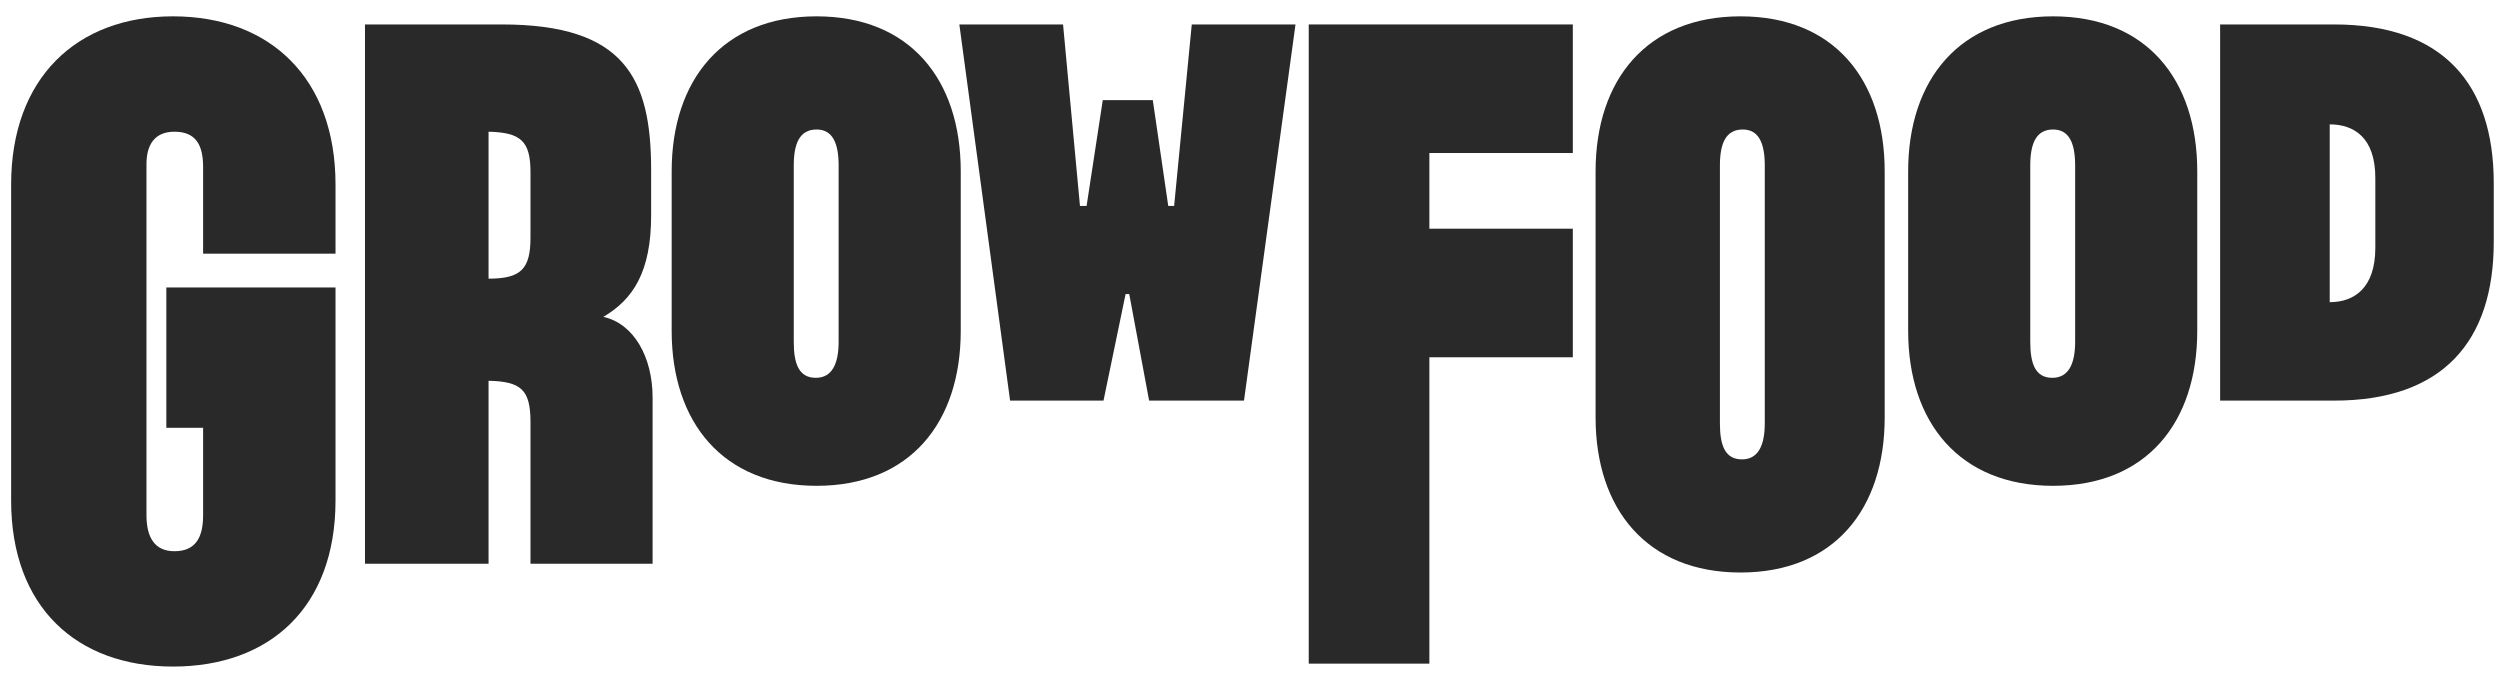
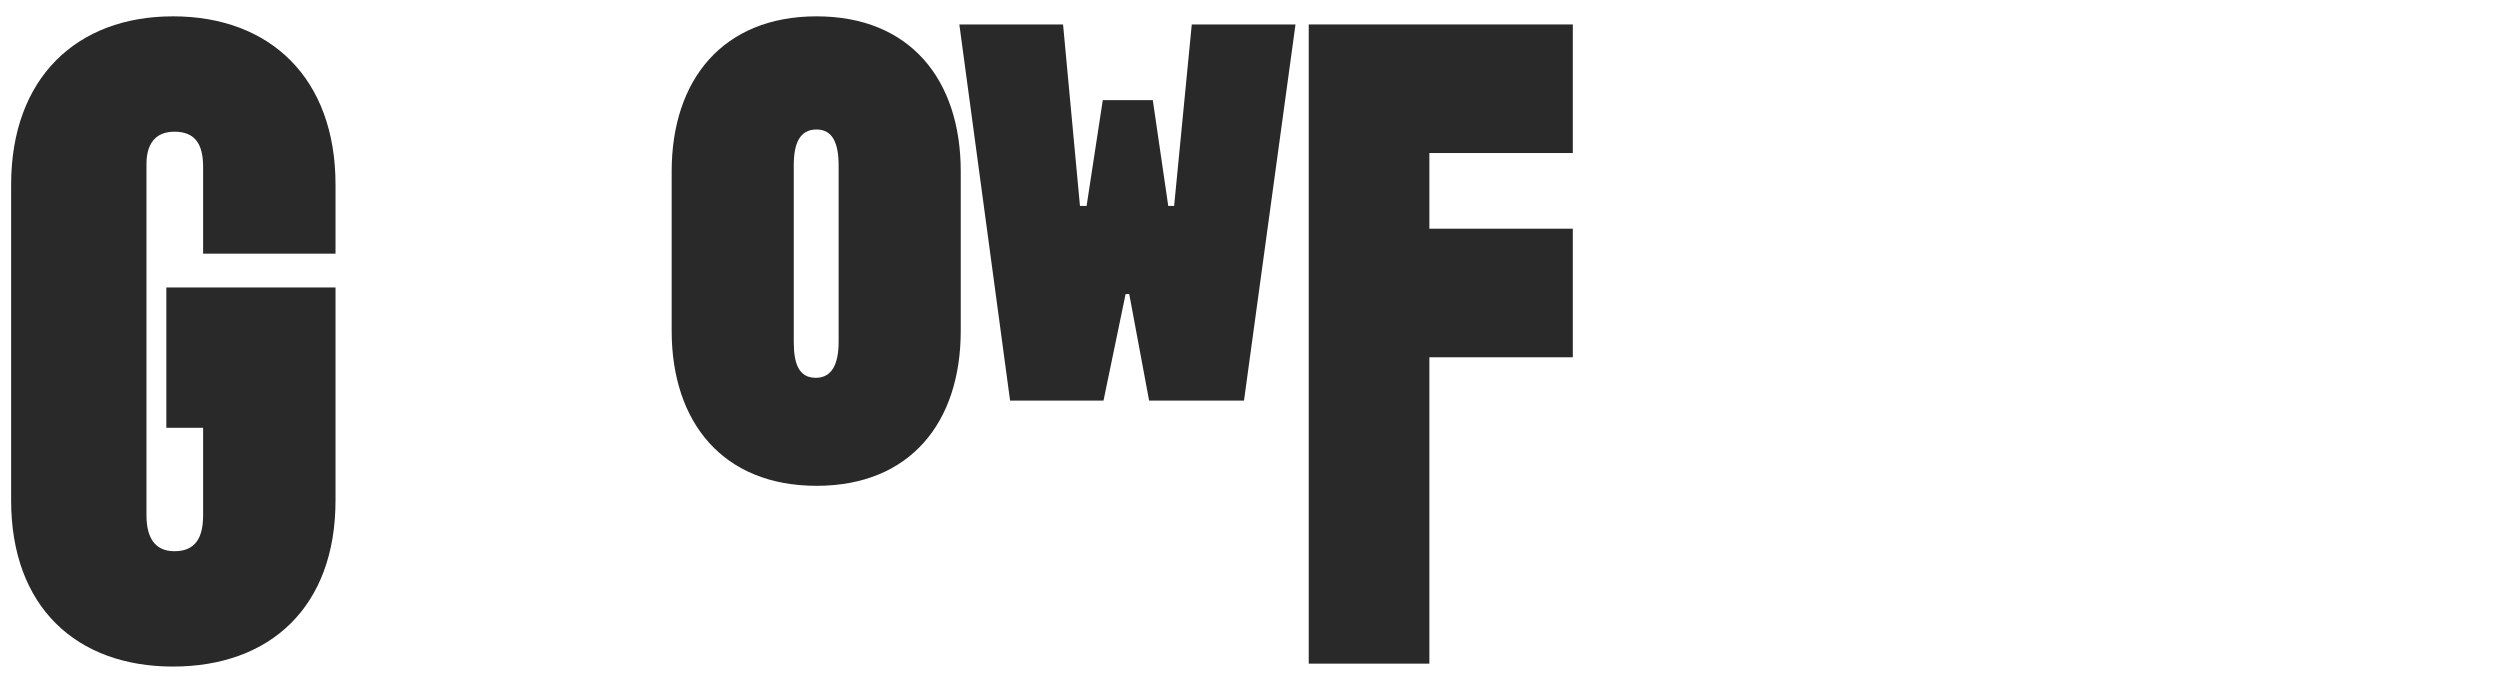
<svg xmlns="http://www.w3.org/2000/svg" width="144" height="39" viewBox="0 0 144 39" fill="none">
  <path d="M9.962 0.941C4.412 0.941 0.641 4.496 0.641 10.633V28.829C0.641 34.966 4.412 38.394 9.962 38.394C15.555 38.394 19.326 34.966 19.326 28.829V16.557H9.581V24.64H11.699V29.676C11.699 30.945 11.276 31.75 10.047 31.75C8.903 31.75 8.437 30.945 8.437 29.676V9.448C8.437 8.347 8.903 7.586 10.047 7.586C11.276 7.586 11.699 8.347 11.699 9.617V14.611H19.326V10.633C19.326 4.496 15.555 0.941 9.962 0.941Z" fill="#292929" />
  <path d="M63.562 23.076L64.834 16.94H65.045L66.189 23.076H71.654L74.621 1.408H68.646L67.63 11.861H67.291L66.401 5.767H63.52L62.588 11.861H62.206L61.232 1.408H55.258L58.181 23.076H63.562Z" fill="#292929" />
-   <path d="M100.253 0.941C94.872 0.941 91.906 4.581 91.906 9.871V24.048C91.906 29.337 94.872 32.977 100.253 32.977C105.634 32.977 108.558 29.337 108.558 24.048V9.871C108.558 4.581 105.634 0.941 100.253 0.941ZM101.651 24.386C101.651 25.656 101.27 26.46 100.338 26.46C99.363 26.46 99.067 25.656 99.067 24.386V9.532C99.067 8.262 99.406 7.459 100.38 7.459C101.313 7.459 101.651 8.262 101.651 9.532V24.386Z" fill="#292929" />
-   <path d="M118.257 0.941C112.876 0.941 109.91 4.581 109.91 9.871V19.054C109.91 24.344 112.876 27.983 118.257 27.983C123.638 27.983 126.562 24.344 126.562 19.054V9.871C126.562 4.581 123.638 0.941 118.257 0.941ZM119.528 19.689C119.528 20.958 119.147 21.762 118.215 21.762C117.24 21.762 116.943 20.958 116.943 19.689V9.532C116.943 8.262 117.283 7.459 118.257 7.459C119.189 7.459 119.528 8.262 119.528 9.532V19.689Z" fill="#292929" />
  <path d="M47.035 0.941C41.654 0.941 38.688 4.581 38.688 9.871V19.054C38.688 24.344 41.654 27.983 47.035 27.983C52.415 27.983 55.339 24.344 55.339 19.054V9.871C55.339 4.581 52.415 0.941 47.035 0.941ZM48.305 19.689C48.305 20.958 47.924 21.762 46.992 21.762C46.017 21.762 45.721 20.958 45.721 19.689V9.532C45.721 8.262 46.06 7.459 47.035 7.459C47.966 7.459 48.305 8.262 48.305 9.532V19.689Z" fill="#292929" />
-   <path d="M134.446 1.408H127.879V23.075H134.446C140.717 23.075 143.64 19.648 143.64 13.934V10.549C143.64 4.836 140.717 1.408 134.446 1.408ZM136.819 14.273C136.819 16.601 135.59 17.405 134.192 17.405V7.164C135.59 7.164 136.819 7.925 136.819 10.253V14.273Z" fill="#292929" />
  <path d="M75.383 38.226H82.332V20.579H90.594V13.173H82.332V8.814H90.594V1.408H75.383V38.226Z" fill="#292929" />
-   <path d="M34.751 18.251C36.488 17.235 37.505 15.628 37.505 12.412V9.787C37.505 4.498 35.98 1.408 28.904 1.408H21.023V32.47H28.141V21.933C30.006 21.975 30.556 22.441 30.556 24.303V32.47H37.59V22.907C37.59 20.536 36.488 18.632 34.751 18.251ZM30.556 13.681C30.556 15.501 30.006 16.051 28.141 16.051V7.587C30.006 7.629 30.556 8.137 30.556 9.914V13.681Z" fill="#292929" />
</svg>